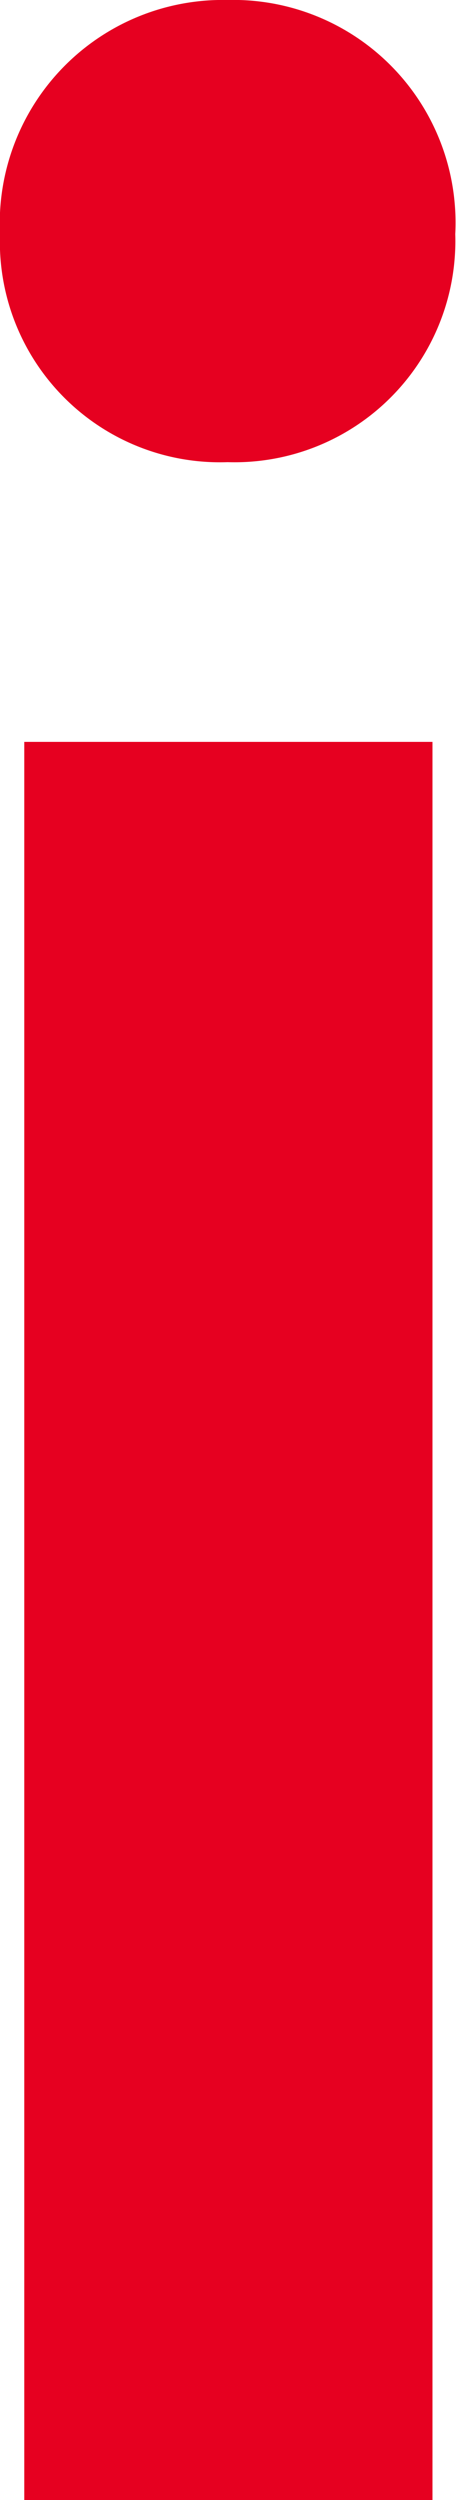
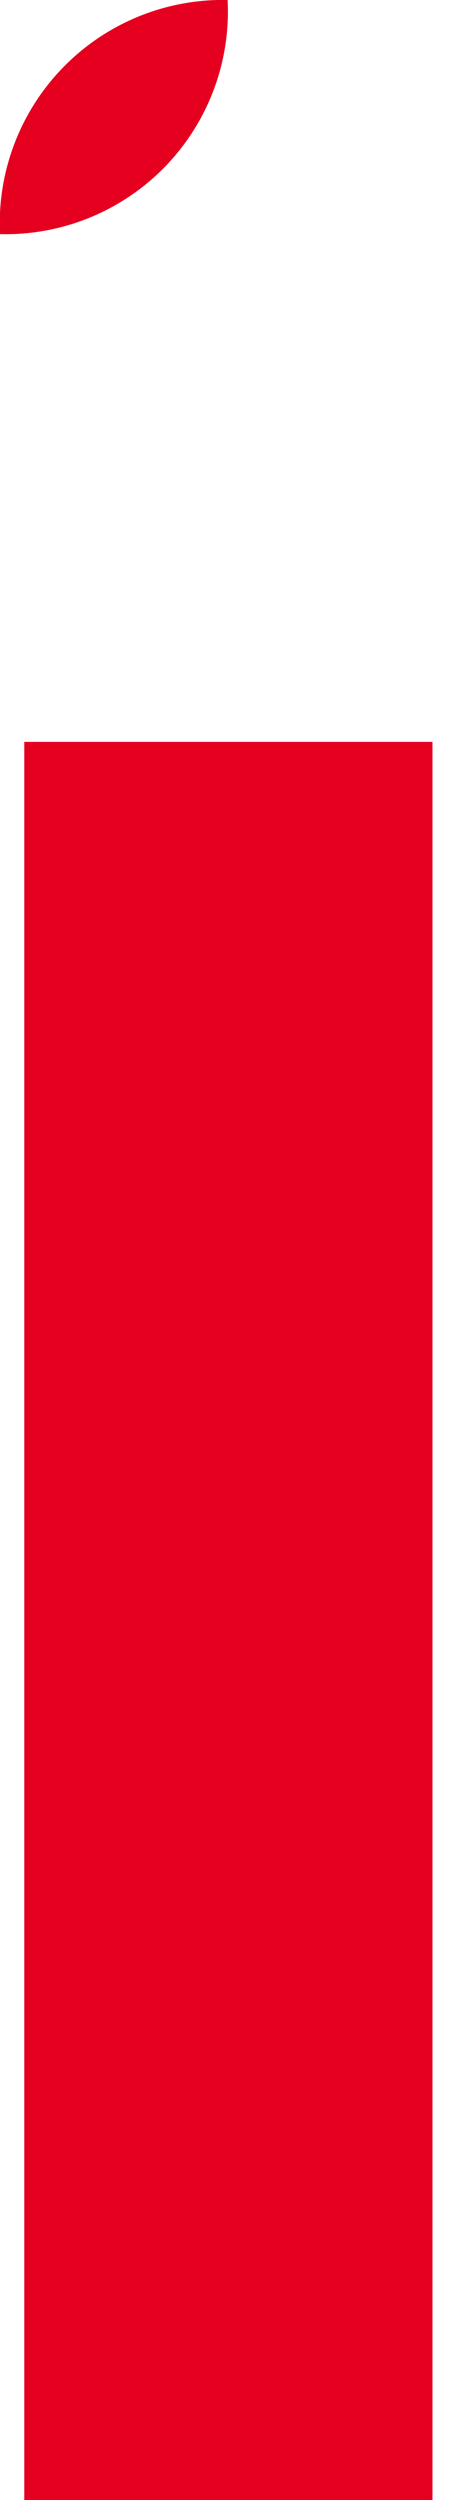
<svg xmlns="http://www.w3.org/2000/svg" viewBox="0 0 6.01 32.89">
  <defs>
    <style>.cls-1{fill:#e60020}</style>
  </defs>
  <g id="レイヤー_2" data-name="レイヤー 2">
    <g id="レイヤー_1-2" data-name="レイヤー 1">
      <g id="i">
-         <path class="cls-1" d="M0 3.08a2.9 2.9 0 0 0 3 3 2.91 2.91 0 0 0 3-3A2.93 2.93 0 0 0 3 0a2.94 2.94 0 0 0-3 3.08zM.32 9.76v23.13H5.7V9.76z" />
+         <path class="cls-1" d="M0 3.08A2.93 2.93 0 0 0 3 0a2.94 2.94 0 0 0-3 3.08zM.32 9.76v23.13H5.7V9.76z" />
      </g>
    </g>
  </g>
</svg>